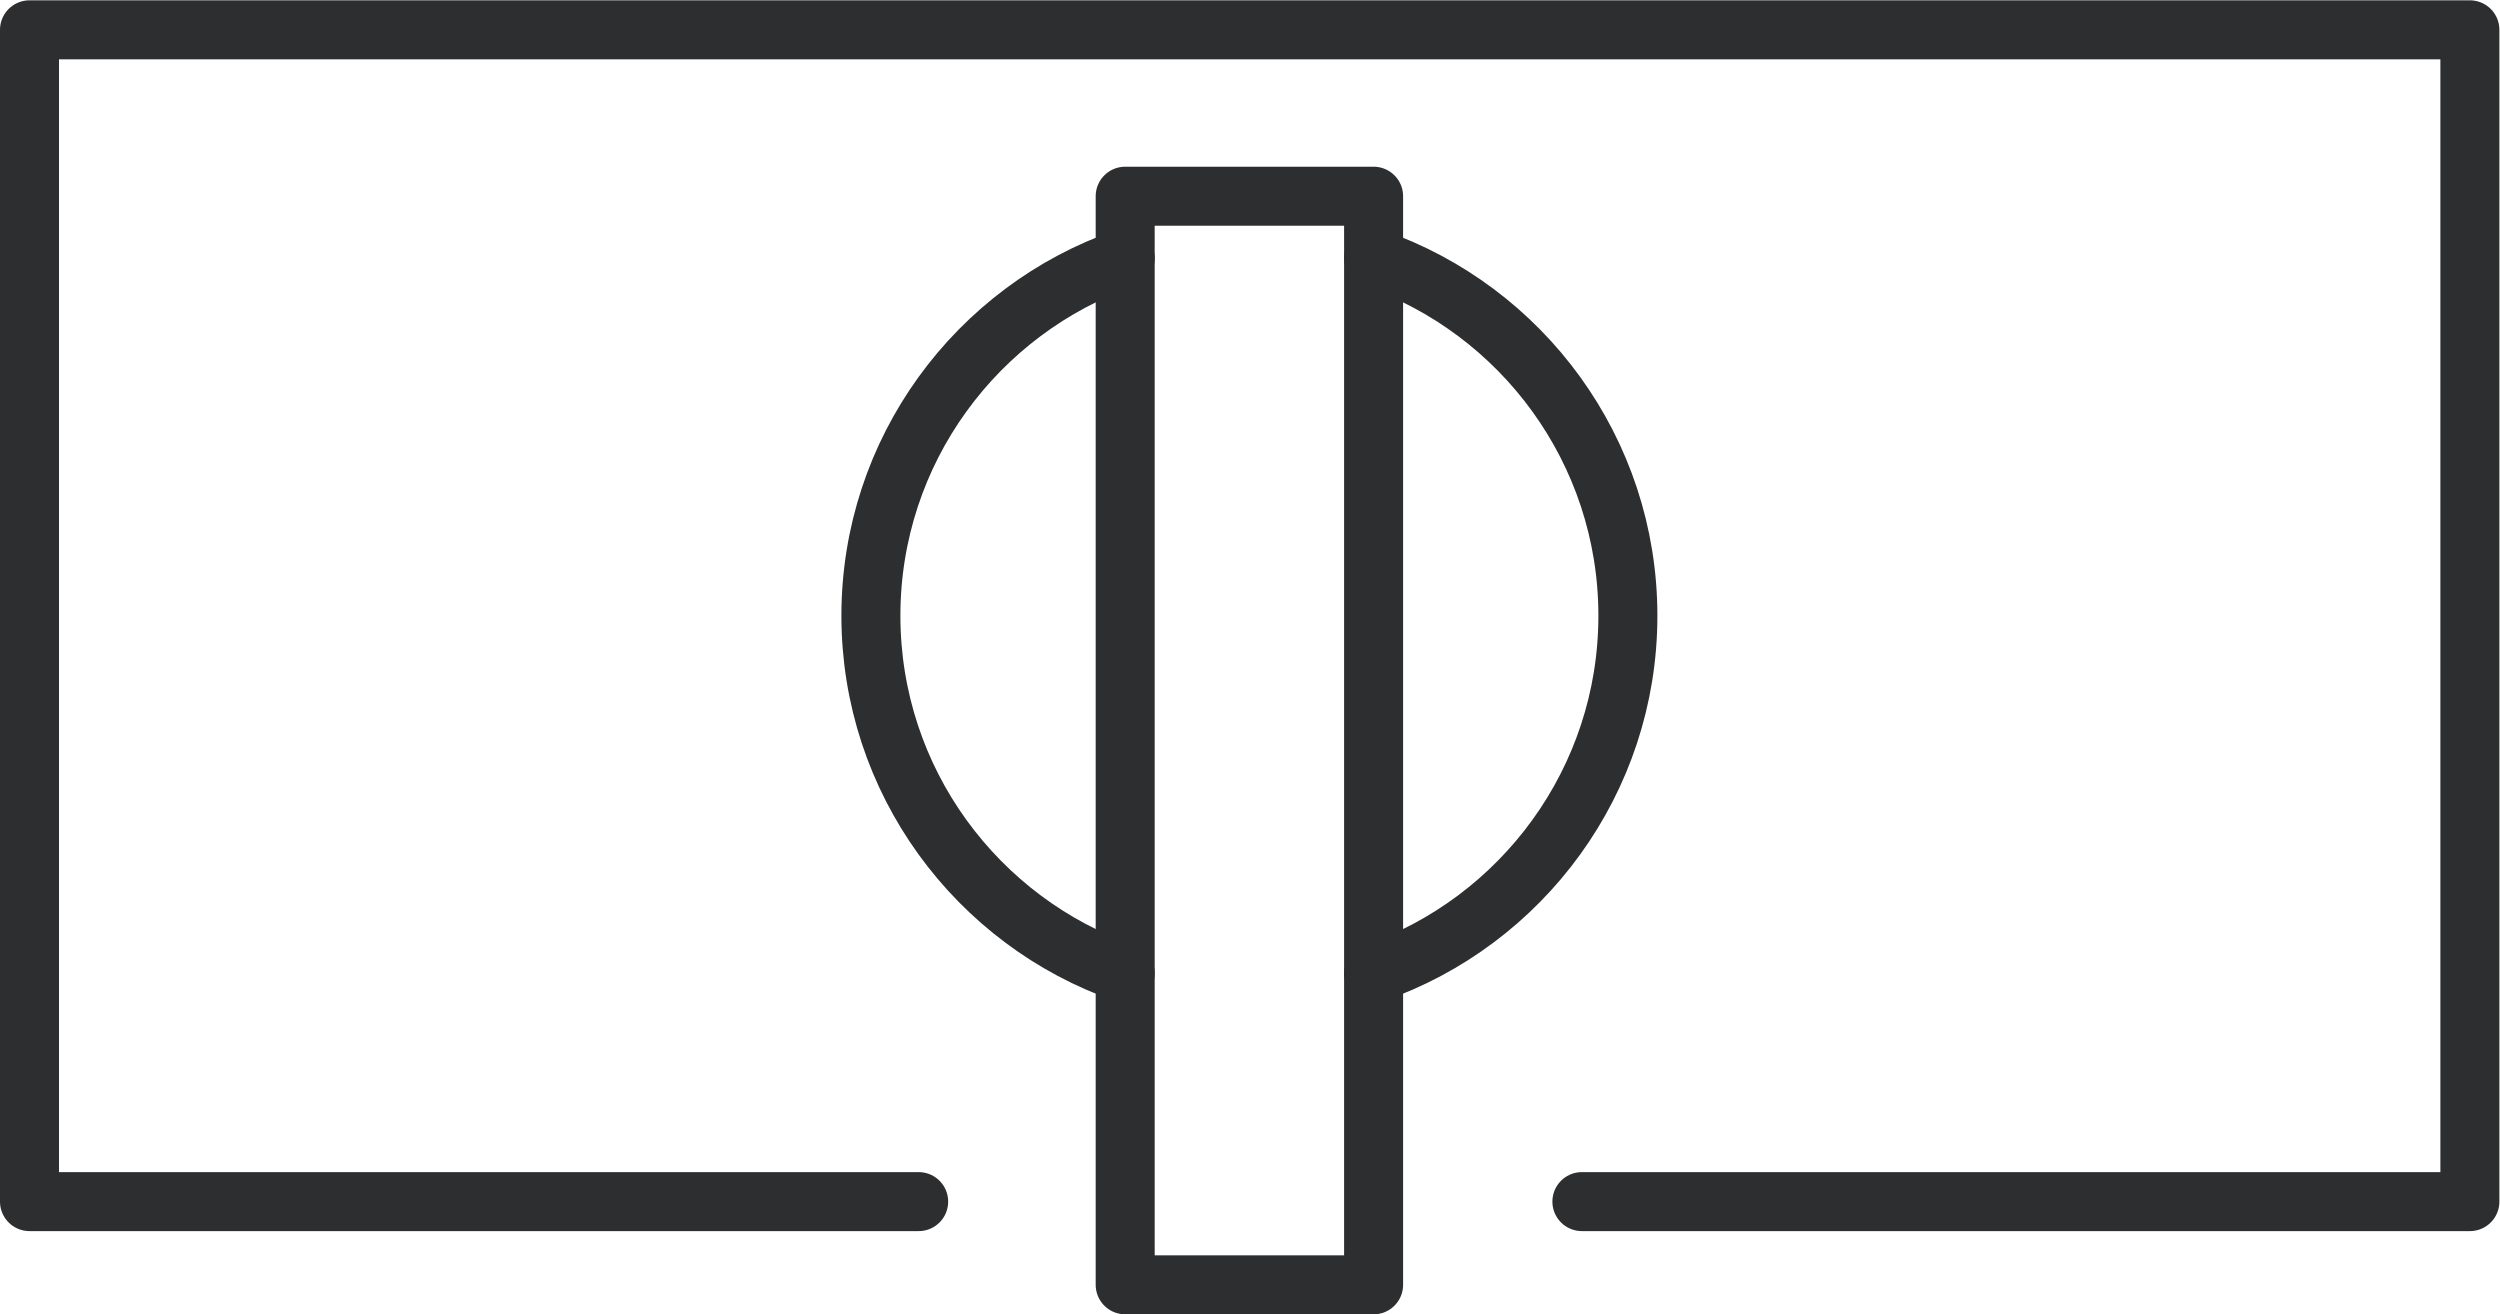
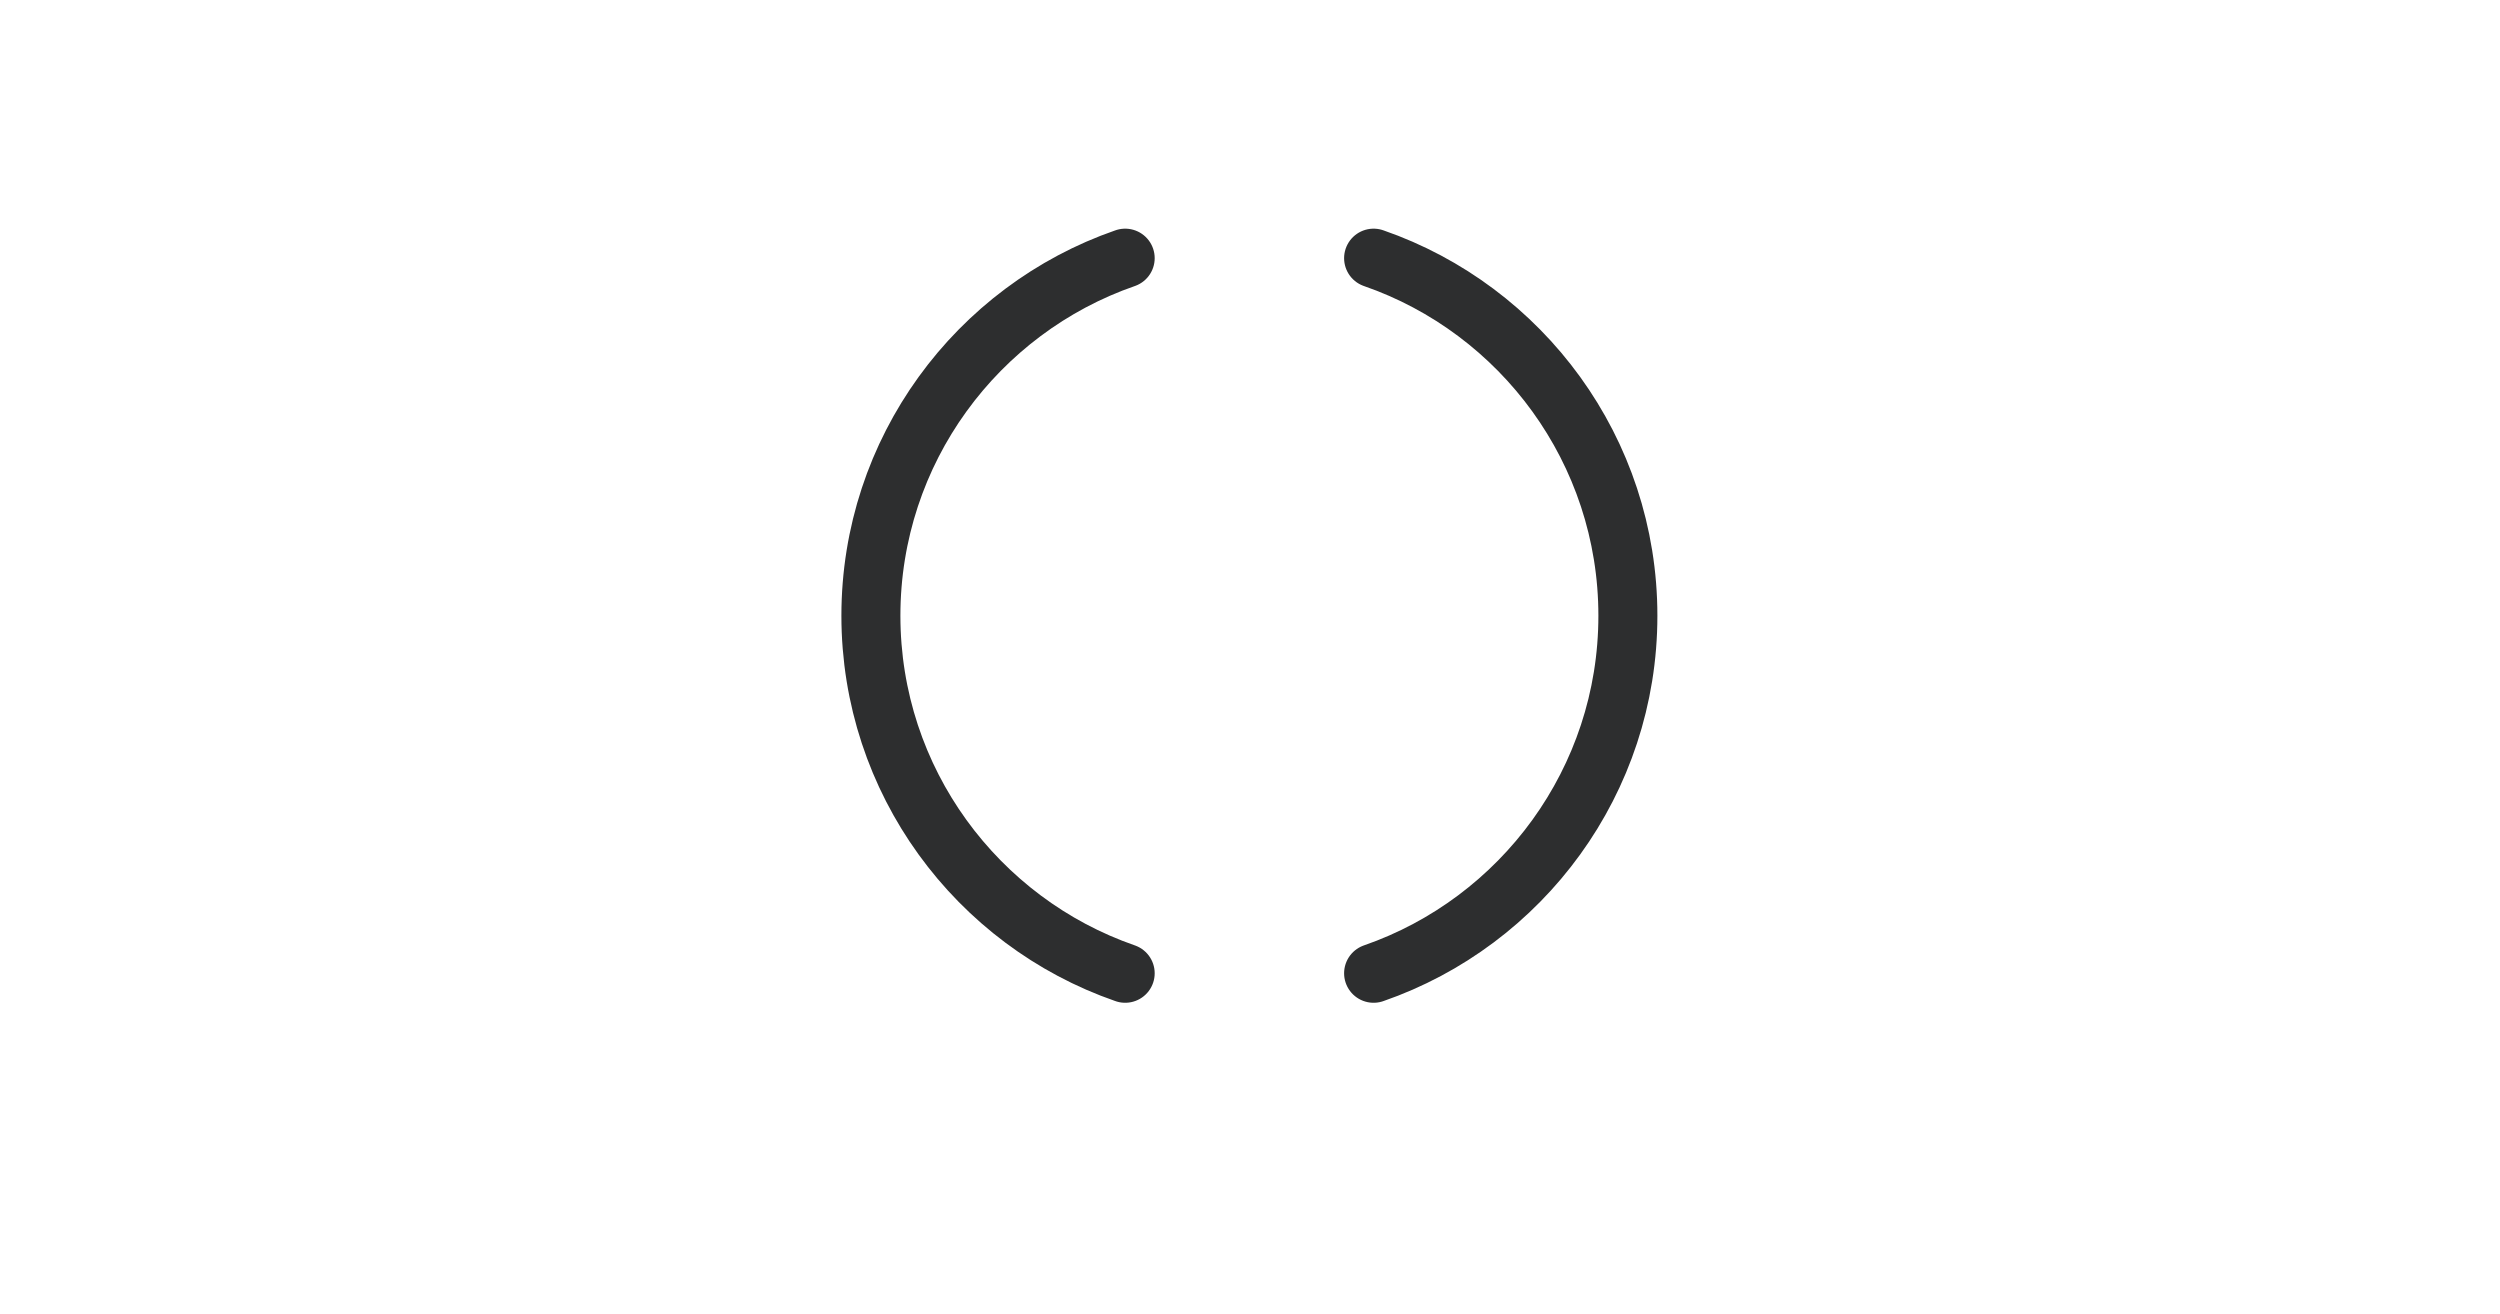
<svg xmlns="http://www.w3.org/2000/svg" xmlns:ns1="http://sodipodi.sourceforge.net/DTD/sodipodi-0.dtd" xmlns:ns2="http://www.inkscape.org/namespaces/inkscape" version="1.1" id="svg2" xml:space="preserve" width="56.48" height="29.693" viewBox="0 0 56.48 29.693" ns1:docname="secured..eps">
  <defs id="defs6" />
  <ns1:namedview pagecolor="#ffffff" bordercolor="#666666" borderopacity="1" objecttolerance="10" gridtolerance="10" guidetolerance="10" ns2:pageopacity="0" ns2:pageshadow="2" ns2:window-width="640" ns2:window-height="480" id="namedview4" />
  <g id="g10" ns2:groupmode="layer" ns2:label="ink_ext_XXXXXX" transform="matrix(1.333,0,0,-1.333,0,29.693)">
    <g id="g12" transform="scale(0.1)">
-       <path d="M 155.699,19.102 H 5 V 217.699 H 418.602 V 19.102 h -150.5" style="fill:none;stroke:#2d2e2f;stroke-width:10;stroke-linecap:round;stroke-linejoin:round;stroke-miterlimit:4;stroke-dasharray:none;stroke-opacity:1" id="path14" />
      <path d="m 232.801,179 c 25.097,-8.699 43.097,-32.602 43.097,-60.602 0,-28 -18,-51.898 -43.097,-60.597" style="fill:none;stroke:#2d2e2f;stroke-width:10;stroke-linecap:round;stroke-linejoin:round;stroke-miterlimit:4;stroke-dasharray:none;stroke-opacity:1" id="path16" />
      <path d="m 190.699,57.801 c -25.097,8.699 -43.097,32.598 -43.097,60.597 0,28 18,51.903 43.097,60.602" style="fill:none;stroke:#2d2e2f;stroke-width:10;stroke-linecap:round;stroke-linejoin:round;stroke-miterlimit:4;stroke-dasharray:none;stroke-opacity:1" id="path18" />
-       <path d="m 190.699,189.5 h 42.102 V 5 h -42.102 z" style="fill:none;stroke:#2d2e2f;stroke-width:10;stroke-linecap:round;stroke-linejoin:round;stroke-miterlimit:4;stroke-dasharray:none;stroke-opacity:1" id="path20" />
    </g>
  </g>
</svg>